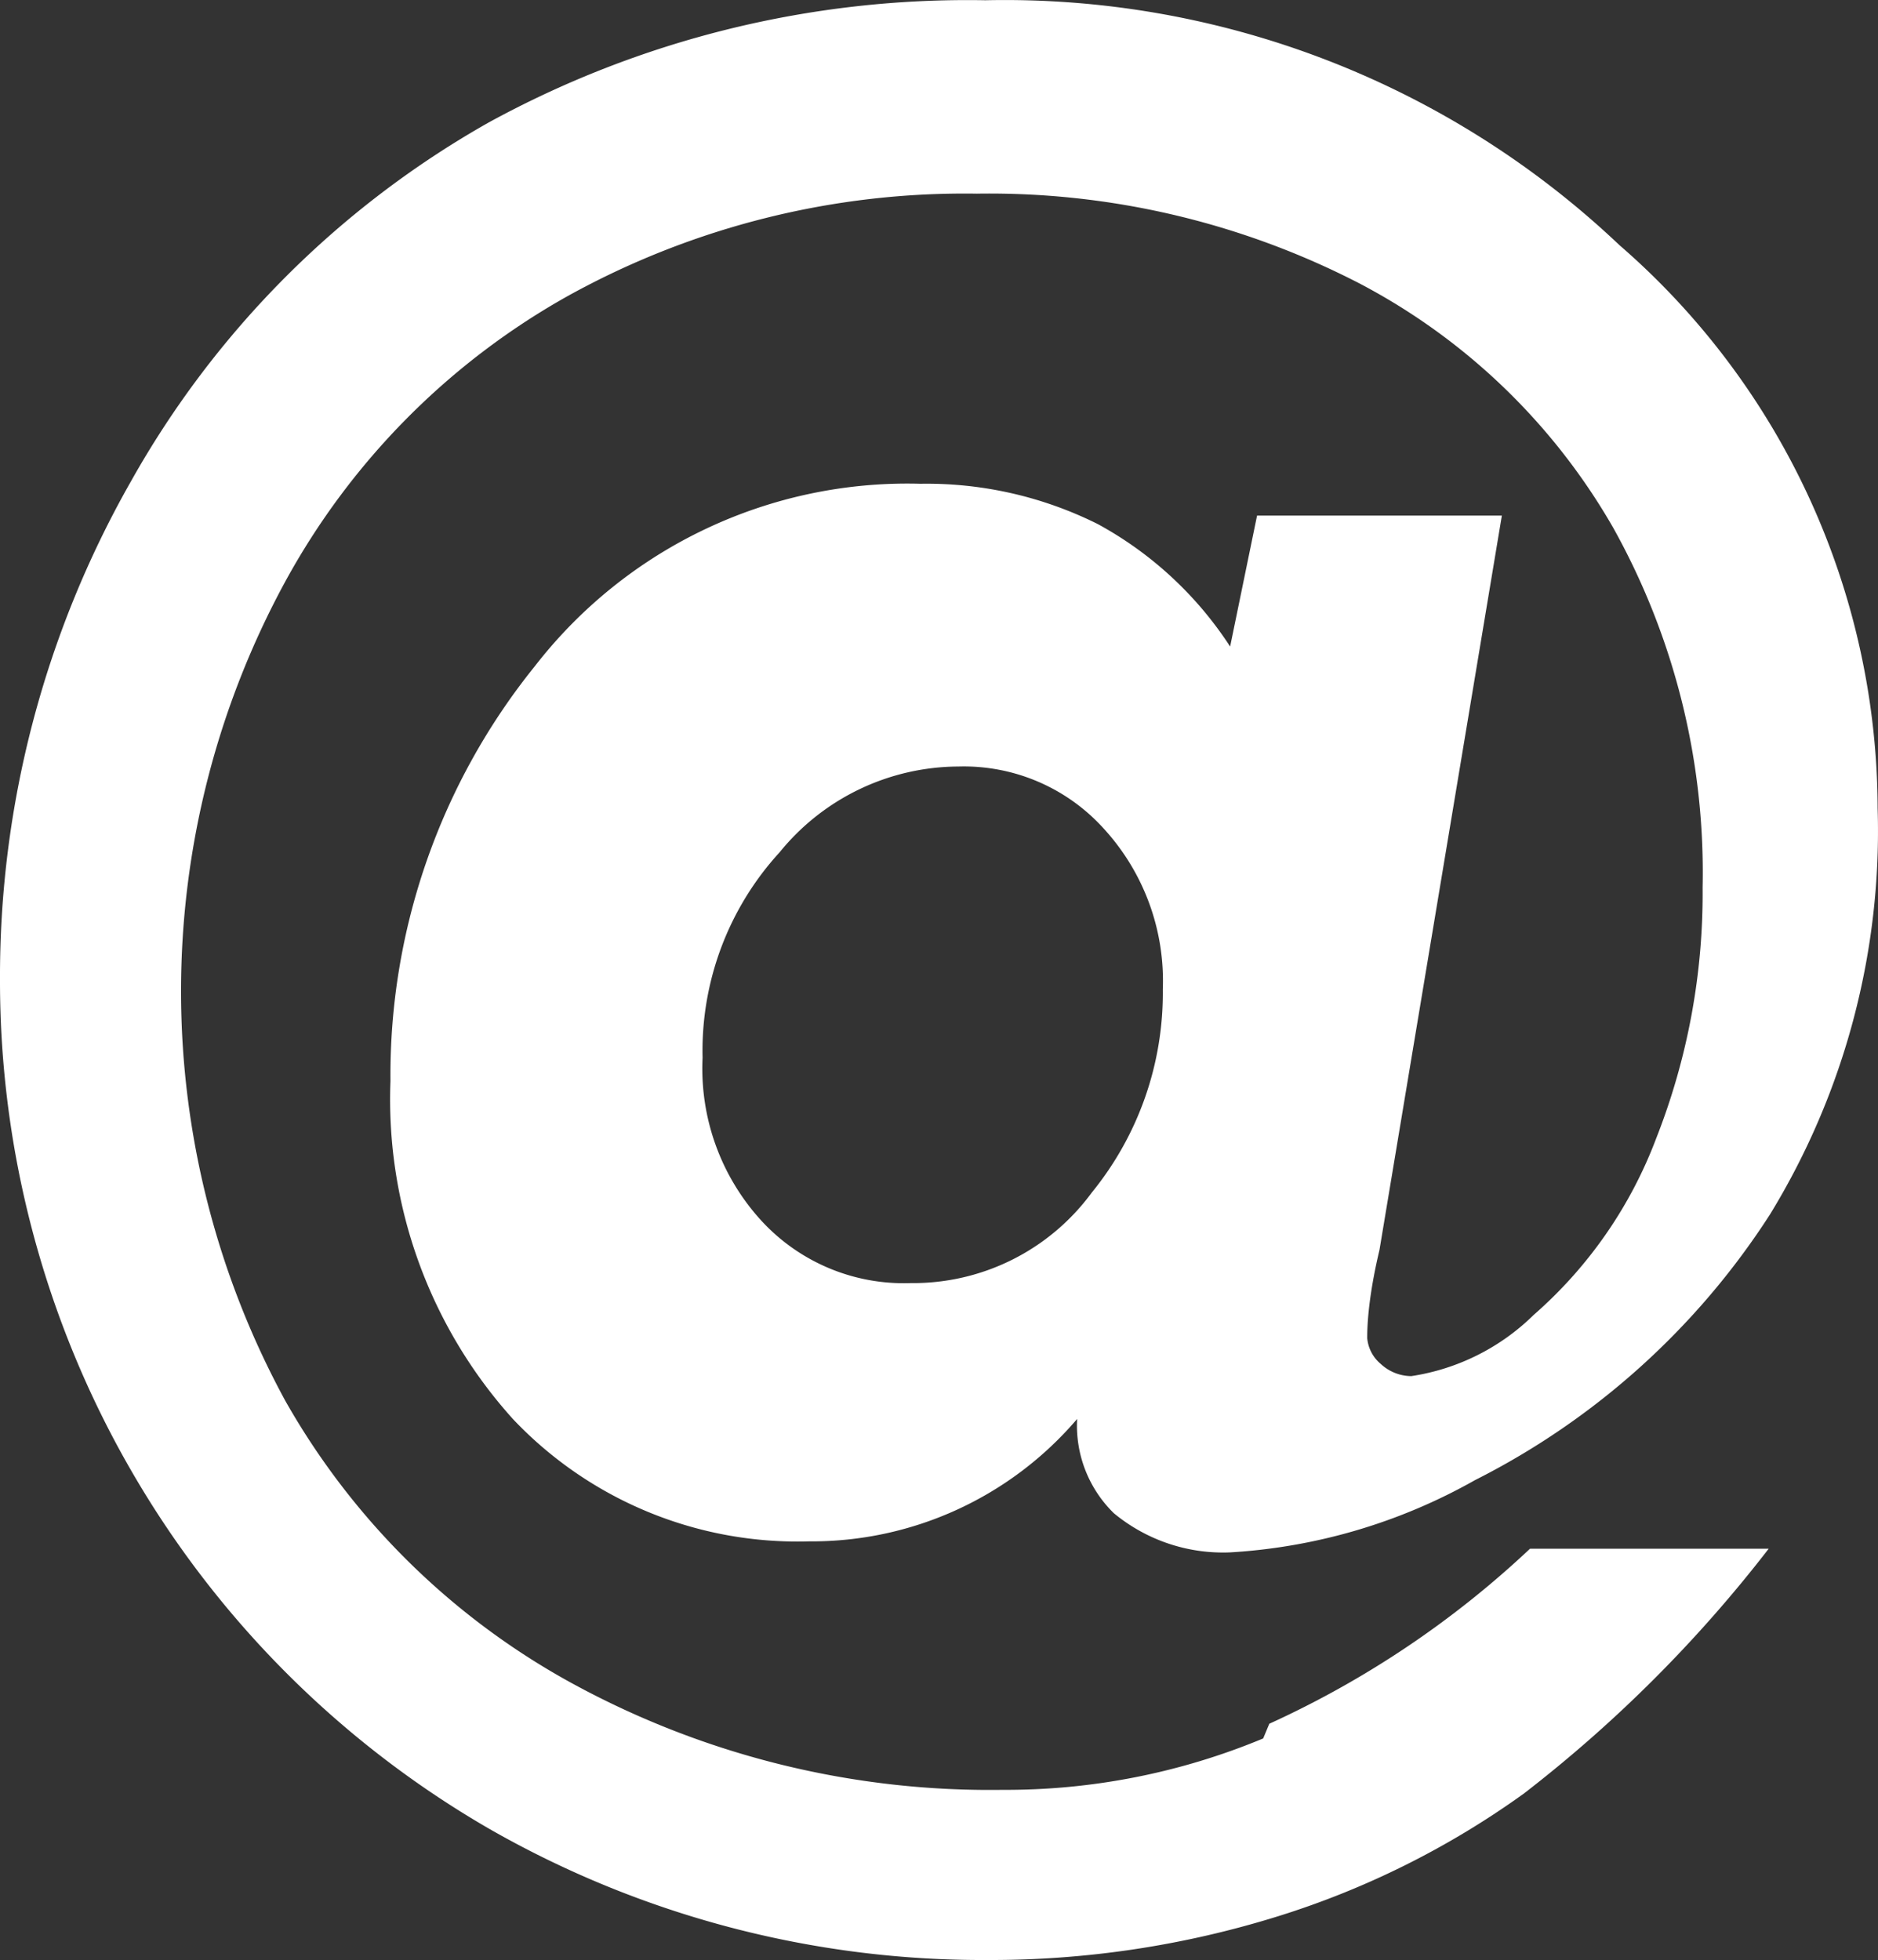
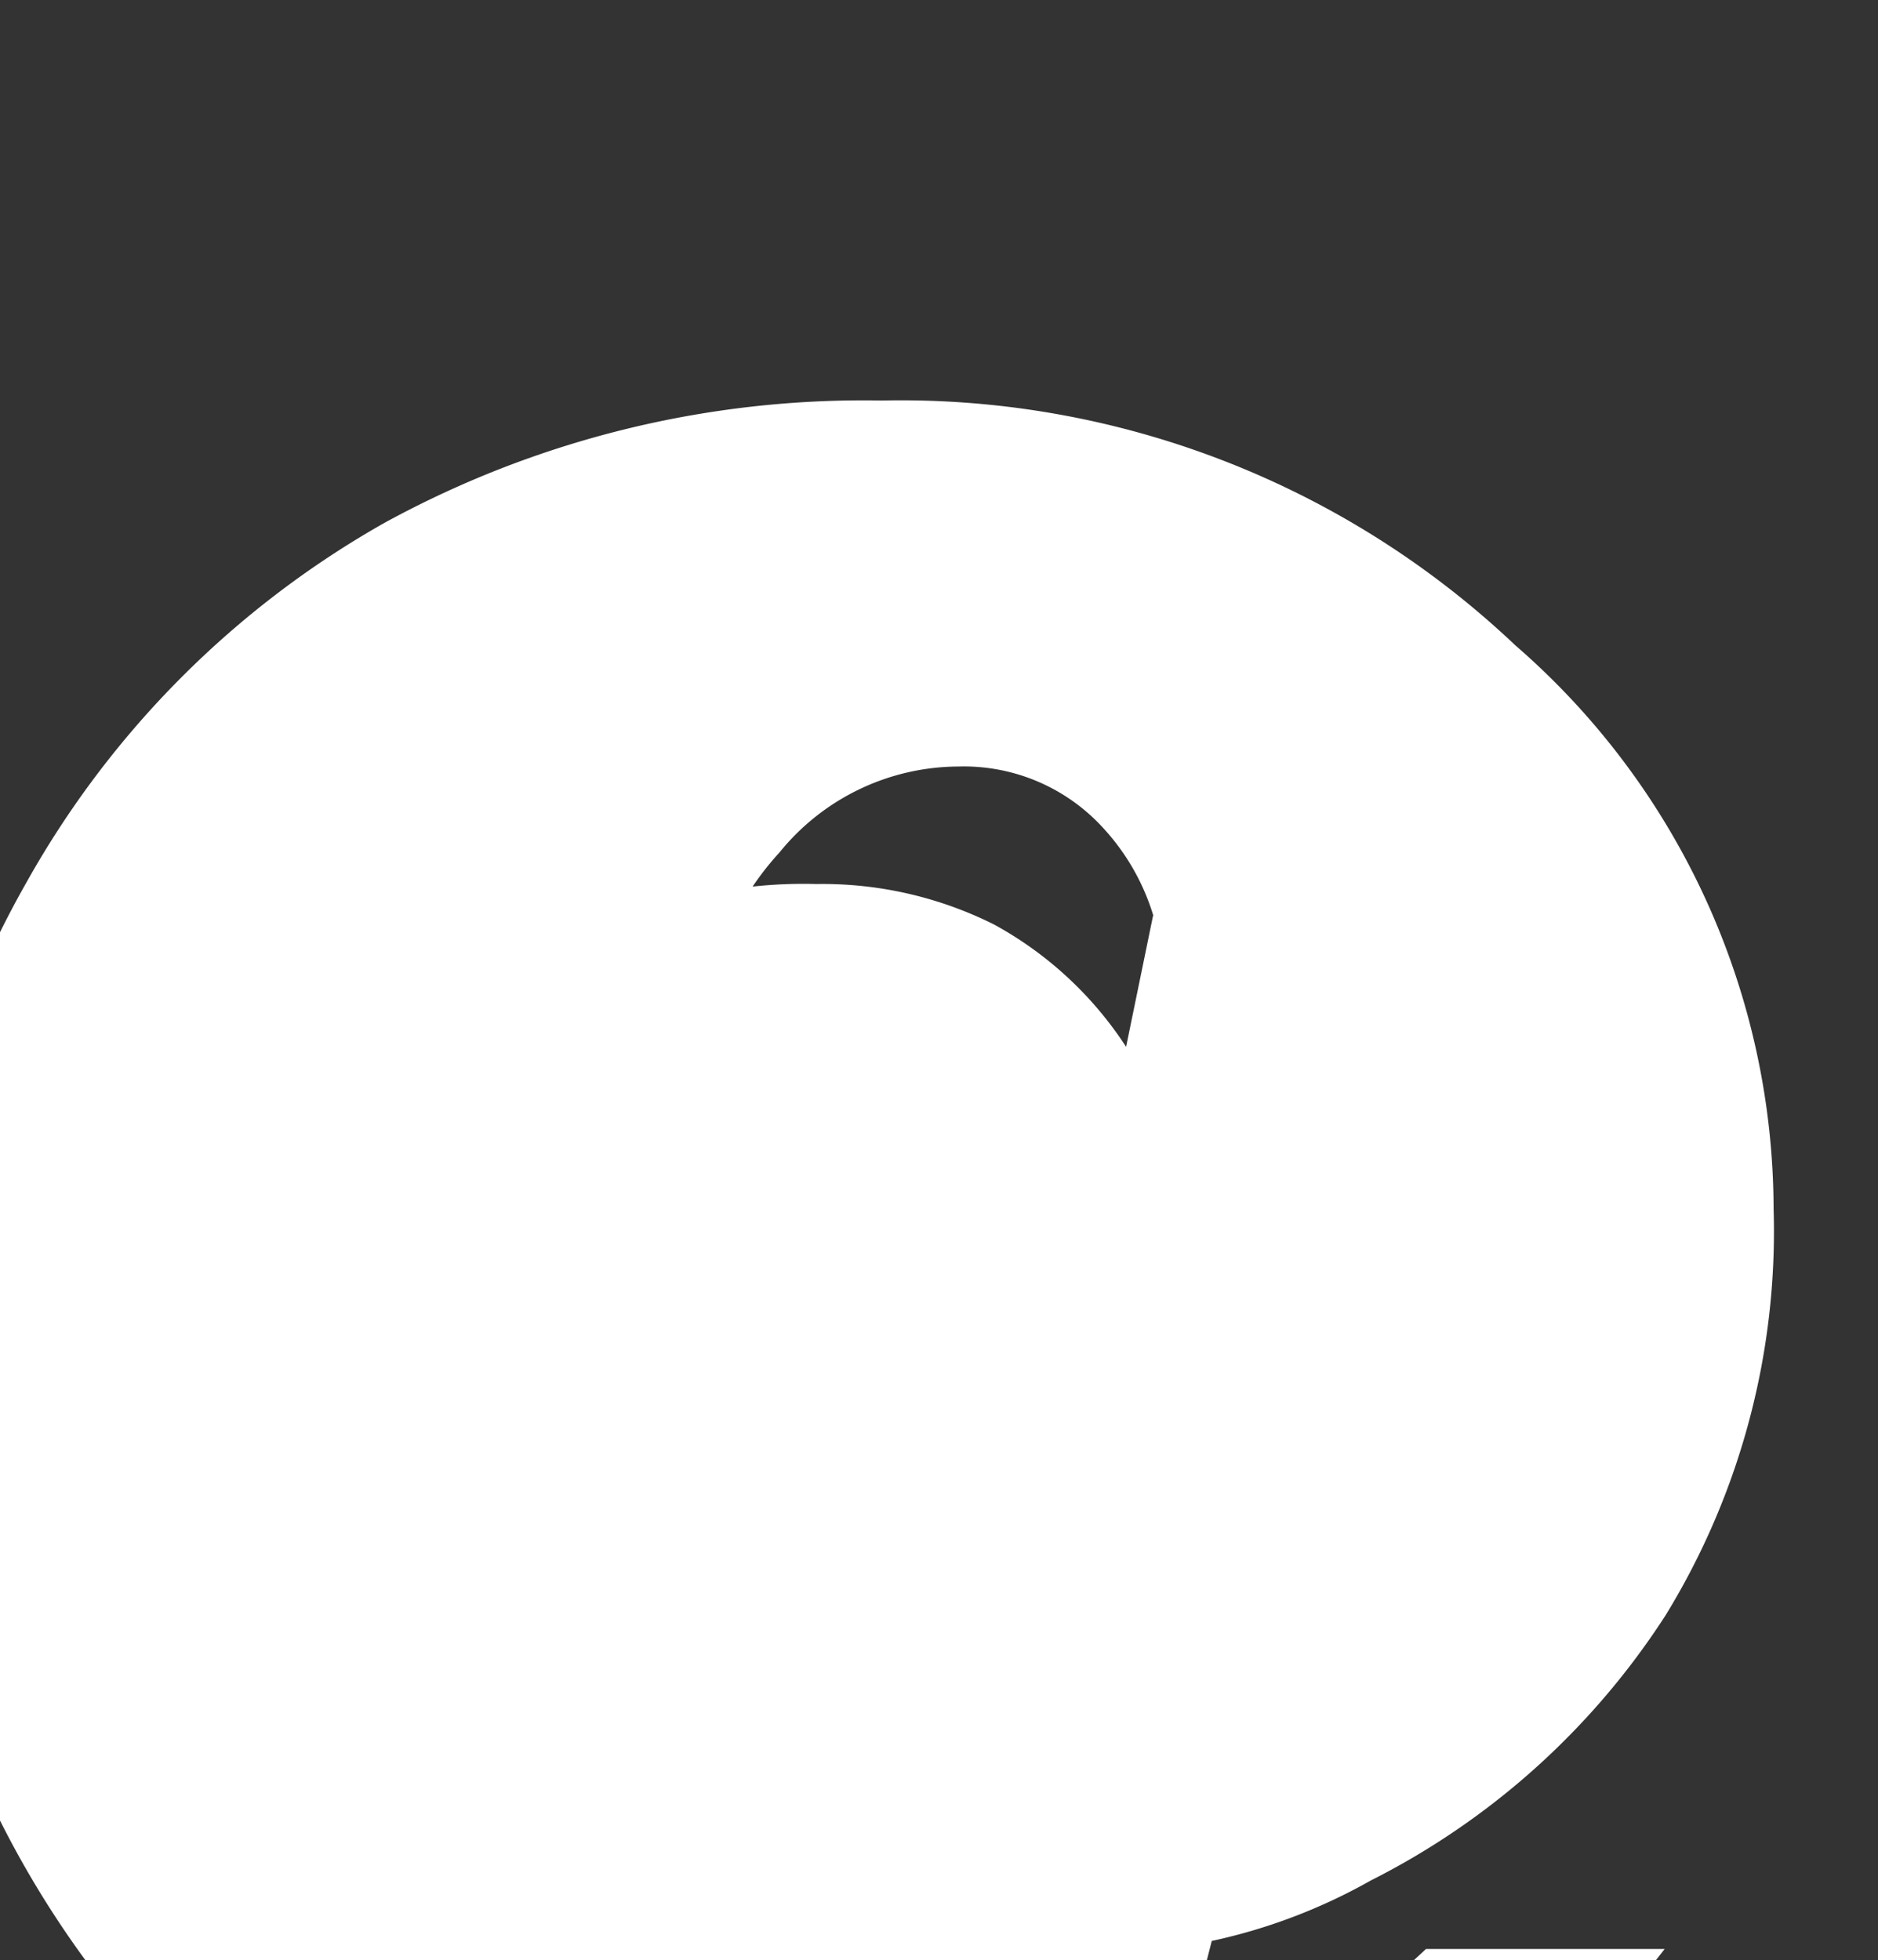
<svg xmlns="http://www.w3.org/2000/svg" xmlns:ns1="http://sodipodi.sourceforge.net/DTD/sodipodi-0.dtd" xmlns:ns2="http://www.inkscape.org/namespaces/inkscape" id="Calque_1" data-name="Calque 1" viewBox="0 0 15.343 16.012" version="1.1" ns1:docname="mail.svg" width="15.343" height="16.012" ns2:version="1.0 (4035a4fb49, 2020-05-01)">
  <rect x="0" y="0" width="15.343" height="16.012" fill="#333333" stroke="none" />
  <ns1:namedview ns2:document-rotation="0" pagecolor="#ffffff" bordercolor="#666666" borderopacity="1" objecttolerance="10" gridtolerance="10" guidetolerance="10" ns2:pageopacity="0" ns2:pageshadow="2" ns2:window-width="1853" ns2:window-height="1057" id="namedview41" showgrid="false" ns2:zoom="6.5020454" ns2:cx="7.2300754" ns2:cy="53.167448" ns2:window-x="1072" ns2:window-y="496" ns2:window-maximized="1" ns2:current-layer="Calque_1" />
  <defs id="defs4">
    <style id="style2">.cls-1{fill:#004259;}.cls-2,.cls-4,.cls-5,.cls-6{fill:none;stroke:#fff;}.cls-3{fill:#55b1c8;}.cls-4{stroke-width:1.78px;}.cls-5{stroke-width:2.38px;}.cls-6{stroke-width:1.46px;}.cls-7{fill:#fff;}</style>
  </defs>
  <title id="title6">mail</title>
-   <path class="cls-7" d="m 6.22,9.972 a 1.84,1.84 0 0 1 -0.48,-1.33 2.4,2.4 0 0 1 0.63,-1.68 1.89,1.89 0 0 1 1.46,-0.7 1.54,1.54 0 0 1 1.19,0.51 1.84,1.84 0 0 1 0.48,1.31 2.58,2.58 0 0 1 -0.58,1.66 1.81,1.81 0 0 1 -1.48,0.74 1.58,1.58 0 0 1 -1.22,-0.51 m 4.1,4.23 a 5.47,5.47 0 0 1 -2.13,0.42 7.12,7.12 0 0 1 -3.46,-0.84 6,6 0 0 1 -2.4,-2.34 7,7 0 0 1 0,-6.69 5.93,5.93 0 0 1 2.32,-2.34 6.69,6.69 0 0 1 3.33,-0.83 6.59,6.59 0 0 1 3.12,0.73 5.14,5.14 0 0 1 2.08,2 5.78,5.78 0 0 1 0.73,2.94 5.46,5.46 0 0 1 -0.38,2.05 3.6,3.6 0 0 1 -1,1.44 1.81,1.81 0 0 1 -1,0.5 0.37,0.37 0 0 1 -0.25,-0.1 0.31,0.31 0 0 1 -0.11,-0.21 c 0,-0.06 0,-0.3 0.1,-0.72 l 1,-6 h -2 l -0.22,1.07 a 3,3 0 0 0 -1.08,-1 3.13,3.13 0 0 0 -1.45,-0.33 3.85,3.85 0 0 0 -3.15,1.49 5.32,5.32 0 0 0 -1.18,3.39 3.9,3.9 0 0 0 1,2.76 3.2,3.2 0 0 0 2.42,1 2.85,2.85 0 0 0 2.19,-1 1,1 0 0 0 0.3,0.77 1.4,1.4 0 0 0 0.95,0.32 4.62,4.62 0 0 0 2,-0.59 6.17,6.17 0 0 0 2.41,-2.17 6,6 0 0 0 0.88,-3.32 6.11,6.11 0 0 0 -2.11,-4.6 7.3,7.3 0 0 0 -5.18,-2 8.15,8.15 0 0 0 -4.06,1 7.68,7.68 0 0 0 -2.92,2.93 8.18,8.18 0 0 0 -1.07,4.08 8,8 0 0 0 4,6.93 8.12,8.12 0 0 0 4.07,1.07 7.89,7.89 0 0 0 2.38,-0.36 7,7 0 0 0 2,-1 11.07,11.07 0 0 0 2,-2 h -1.95 a 7.86,7.86 0 0 1 -2.13,1.43" id="path30" />
+   <path class="cls-7" d="m 6.22,9.972 a 1.84,1.84 0 0 1 -0.48,-1.33 2.4,2.4 0 0 1 0.63,-1.68 1.89,1.89 0 0 1 1.46,-0.7 1.54,1.54 0 0 1 1.19,0.51 1.84,1.84 0 0 1 0.48,1.31 2.58,2.58 0 0 1 -0.58,1.66 1.81,1.81 0 0 1 -1.48,0.74 1.58,1.58 0 0 1 -1.22,-0.51 m 4.1,4.23 c 0,-0.06 0,-0.3 0.1,-0.72 l 1,-6 h -2 l -0.22,1.07 a 3,3 0 0 0 -1.08,-1 3.13,3.13 0 0 0 -1.45,-0.33 3.85,3.85 0 0 0 -3.15,1.49 5.32,5.32 0 0 0 -1.18,3.39 3.9,3.9 0 0 0 1,2.76 3.2,3.2 0 0 0 2.42,1 2.85,2.85 0 0 0 2.19,-1 1,1 0 0 0 0.3,0.77 1.4,1.4 0 0 0 0.95,0.32 4.62,4.62 0 0 0 2,-0.59 6.17,6.17 0 0 0 2.41,-2.17 6,6 0 0 0 0.88,-3.32 6.11,6.11 0 0 0 -2.11,-4.6 7.3,7.3 0 0 0 -5.18,-2 8.15,8.15 0 0 0 -4.06,1 7.68,7.68 0 0 0 -2.92,2.93 8.18,8.18 0 0 0 -1.07,4.08 8,8 0 0 0 4,6.93 8.12,8.12 0 0 0 4.07,1.07 7.89,7.89 0 0 0 2.38,-0.36 7,7 0 0 0 2,-1 11.07,11.07 0 0 0 2,-2 h -1.95 a 7.86,7.86 0 0 1 -2.13,1.43" id="path30" />
</svg>